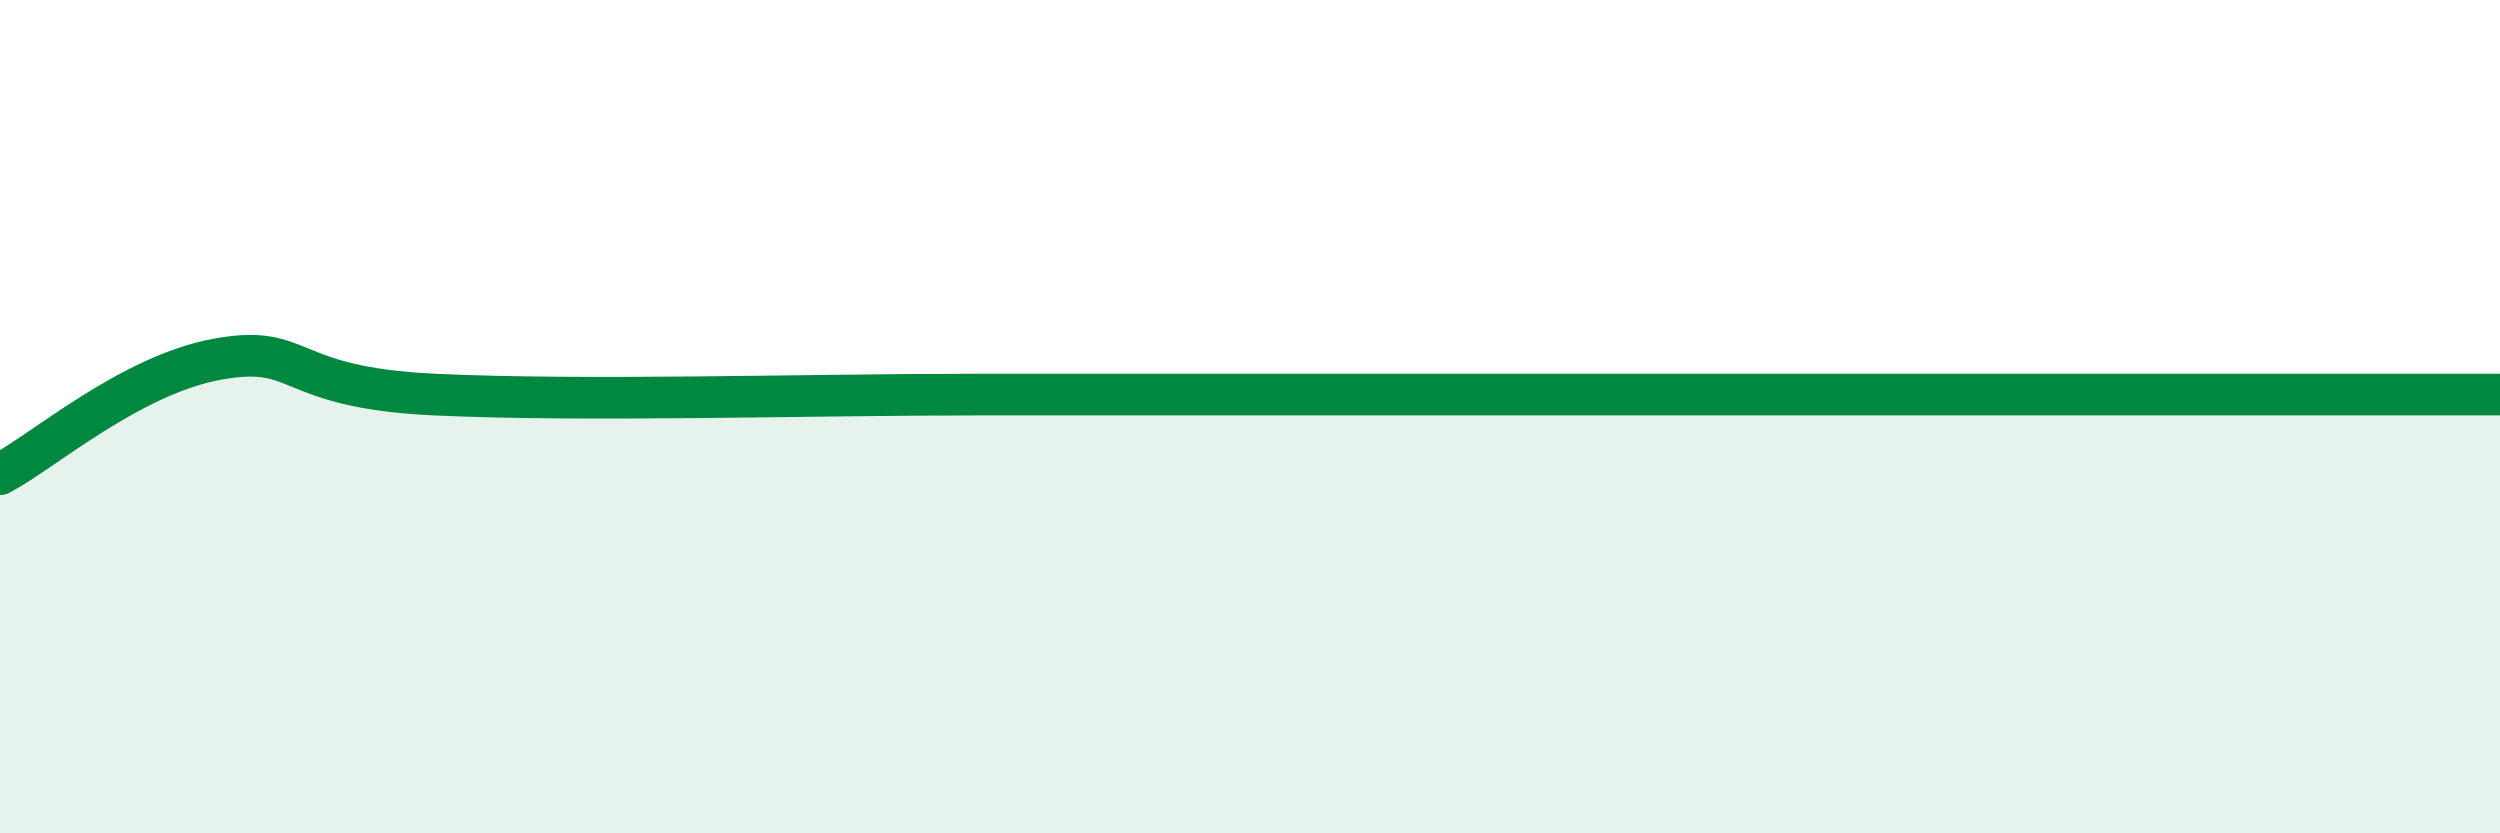
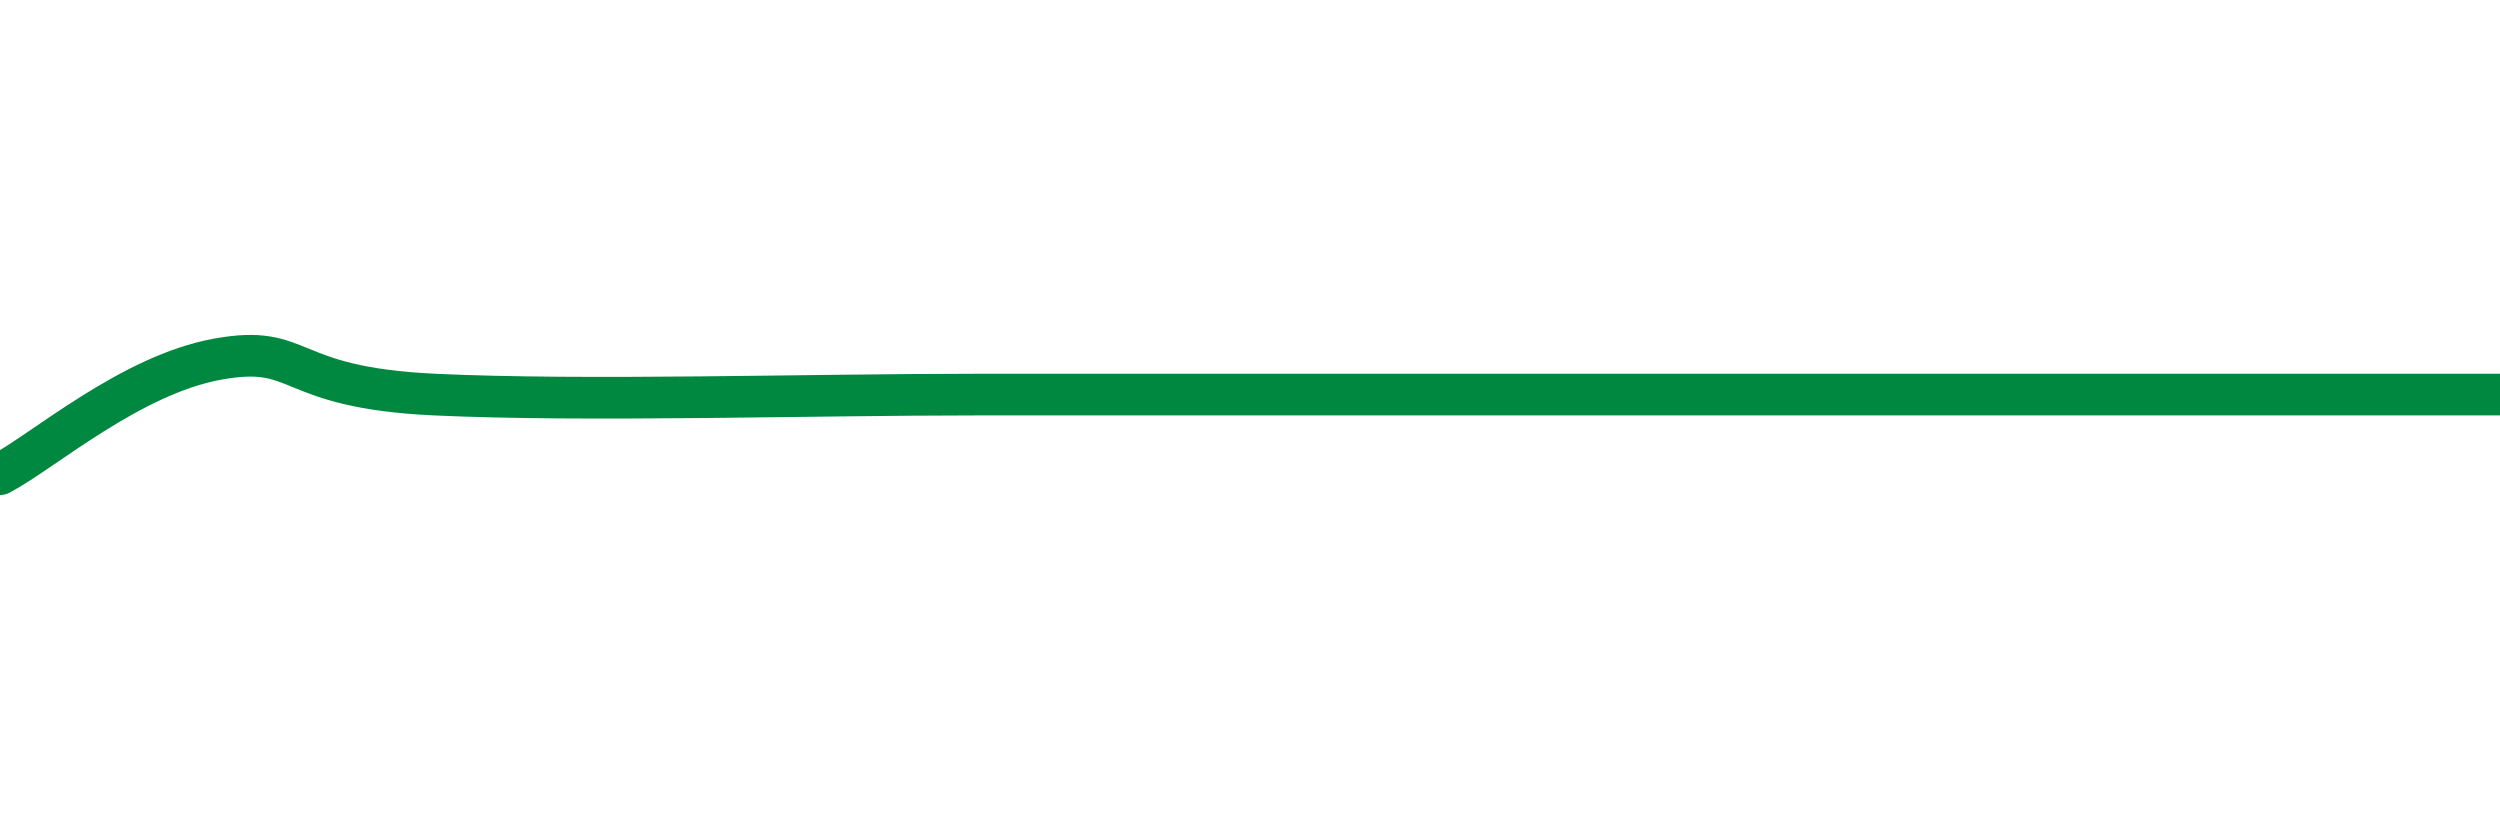
<svg xmlns="http://www.w3.org/2000/svg" width="60" height="20" viewBox="0 0 60 20">
-   <path d="M 0,11.38 C 1.04,10.83 3.13,9 5.22,8.62 C 7.31,8.24 6.78,9.3 10.43,9.47 C 14.08,9.64 19.31,9.47 23.48,9.47 C 27.65,9.47 28.17,9.47 31.3,9.47 C 34.43,9.47 37.04,9.47 39.13,9.47 C 41.22,9.47 40.7,9.47 41.74,9.47 C 42.78,9.47 43.31,9.47 44.35,9.47 C 45.39,9.47 44.87,9.47 46.96,9.47 C 49.05,9.47 52.69,9.47 54.78,9.47 C 56.87,9.47 56.35,9.47 57.39,9.47 C 58.43,9.47 59.48,9.47 60,9.47L60 20L0 20Z" fill="#008740" opacity="0.1" stroke-linecap="round" stroke-linejoin="round" />
  <path d="M 0,11.38 C 1.04,10.83 3.13,9 5.22,8.62 C 7.31,8.24 6.78,9.3 10.43,9.47 C 14.08,9.64 19.31,9.47 23.48,9.47 C 27.65,9.47 28.17,9.47 31.3,9.47 C 34.43,9.47 37.04,9.47 39.13,9.47 C 41.22,9.47 40.7,9.47 41.74,9.47 C 42.78,9.47 43.31,9.47 44.35,9.47 C 45.39,9.47 44.87,9.47 46.96,9.47 C 49.05,9.47 52.69,9.47 54.78,9.47 C 56.87,9.47 56.35,9.47 57.39,9.47 C 58.43,9.47 59.48,9.47 60,9.47" stroke="#008740" stroke-width="1" fill="none" stroke-linecap="round" stroke-linejoin="round" />
</svg>